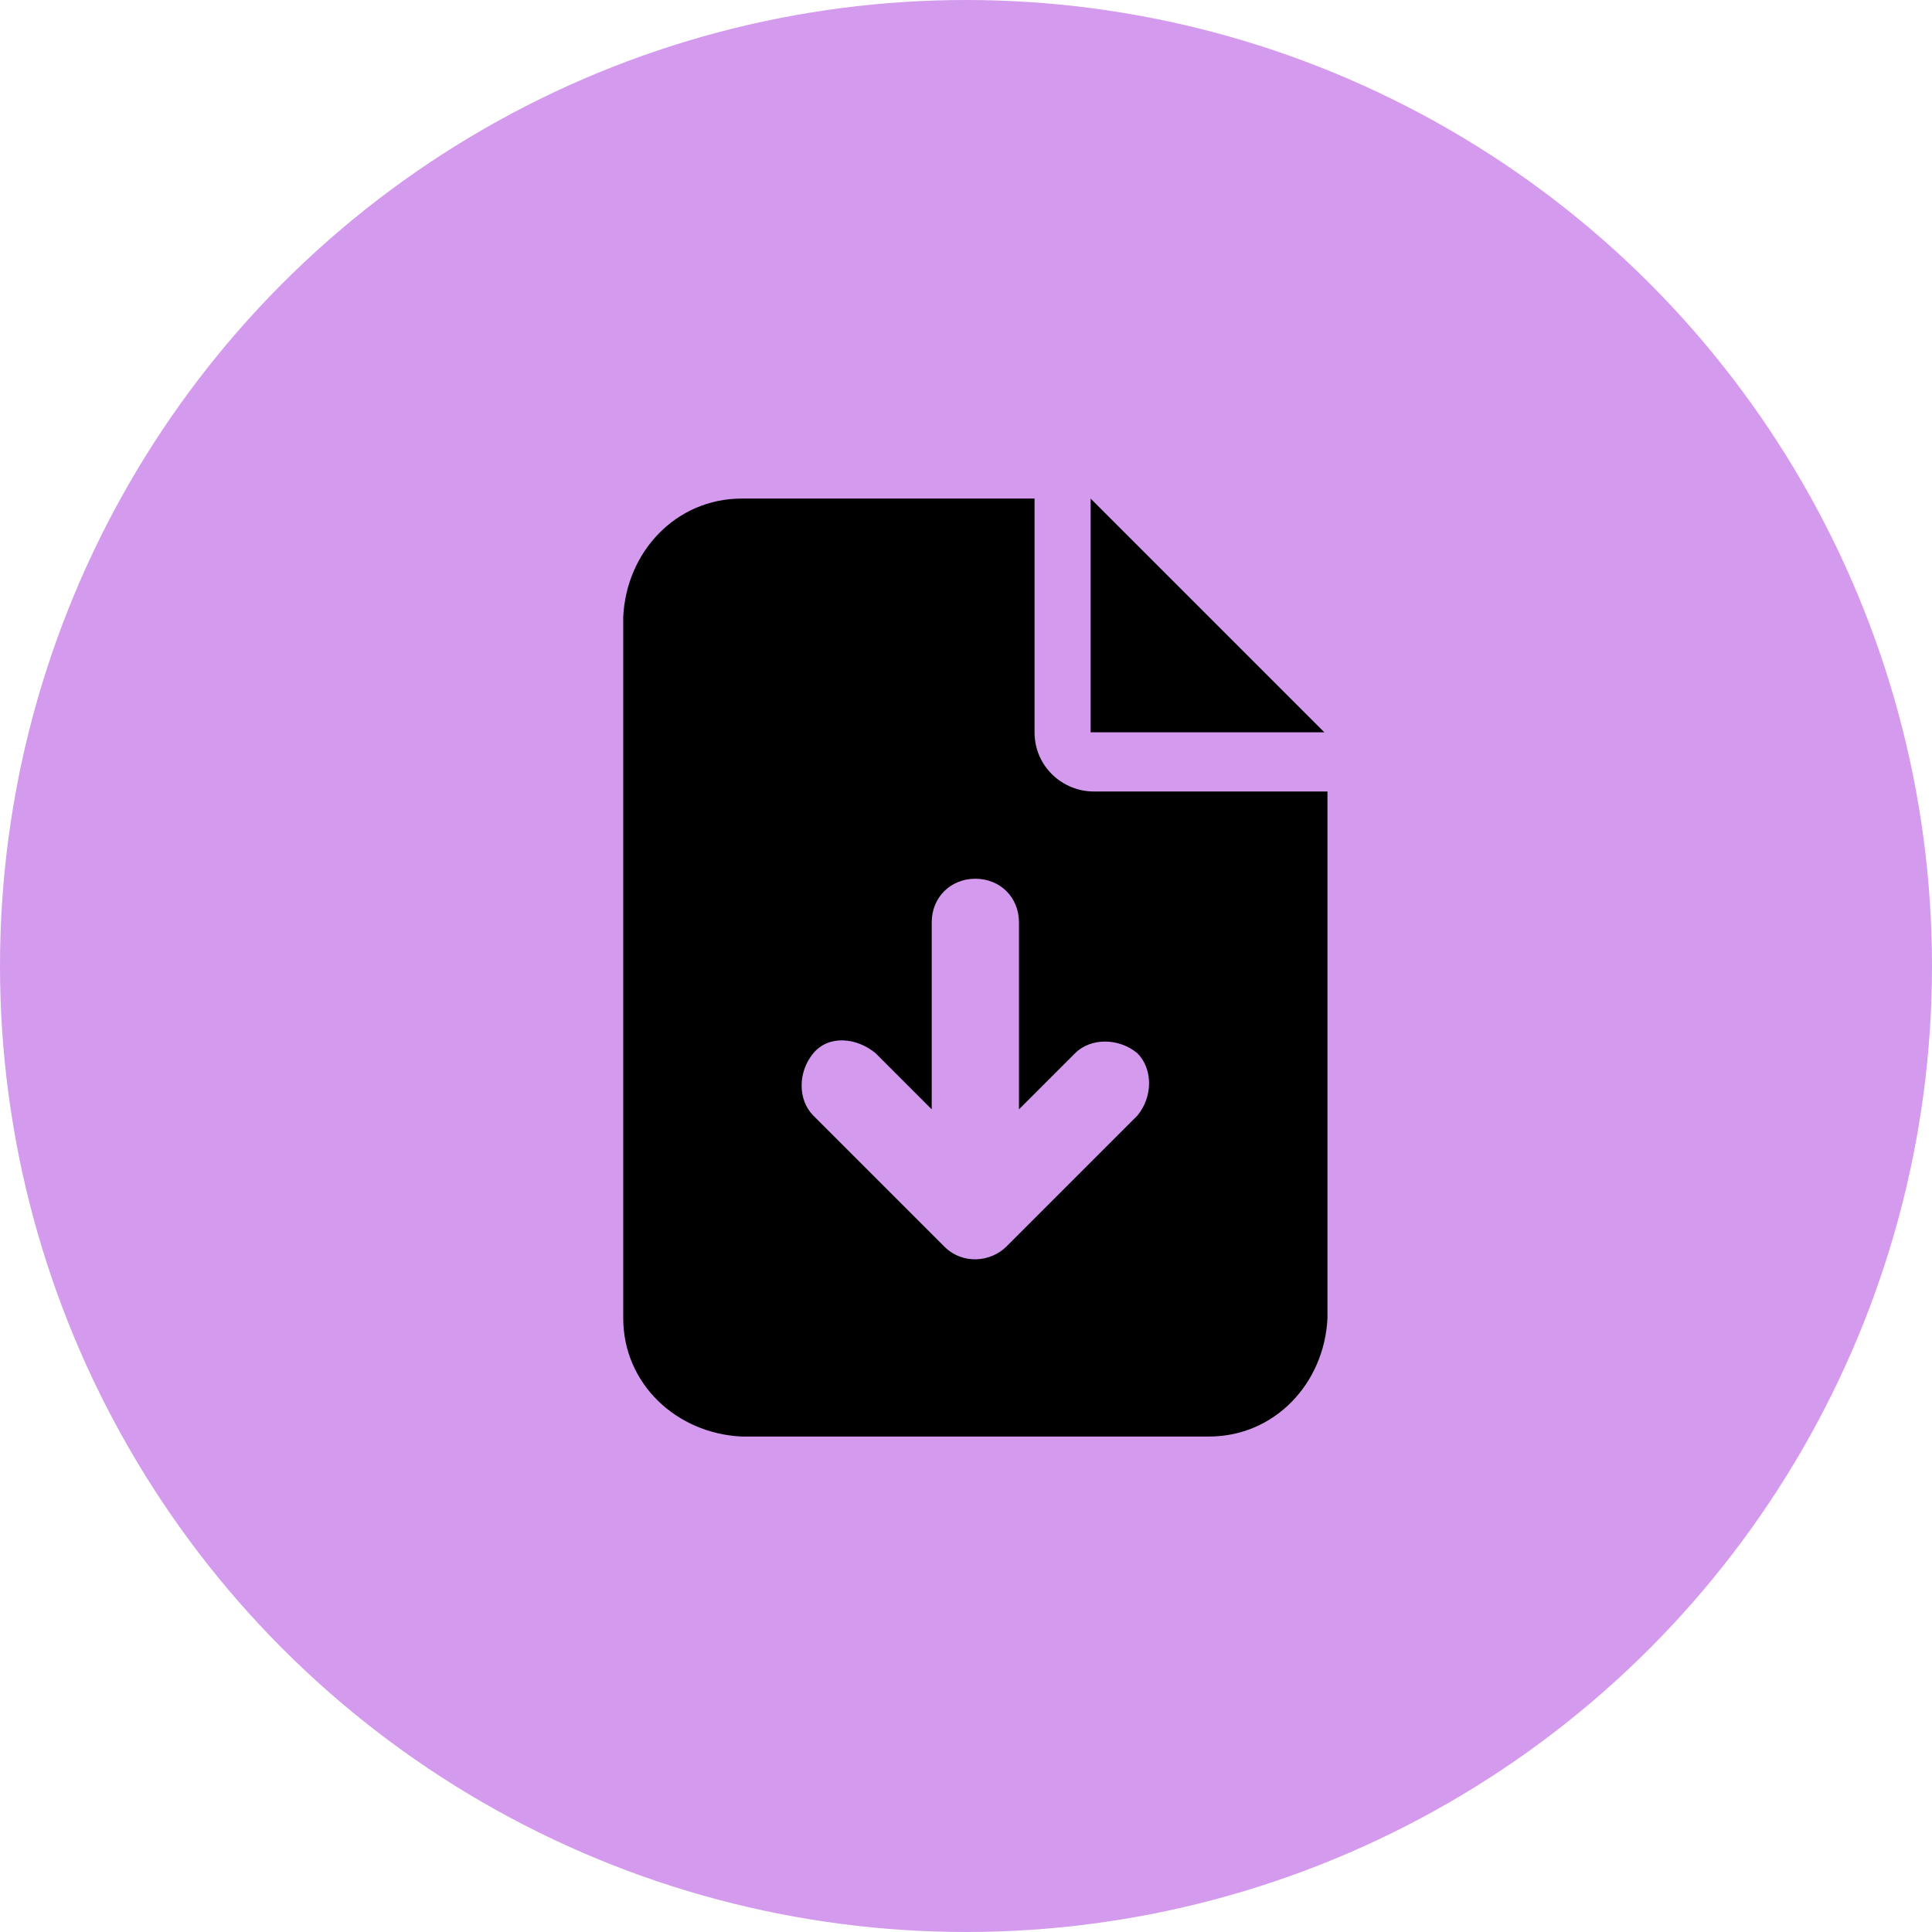
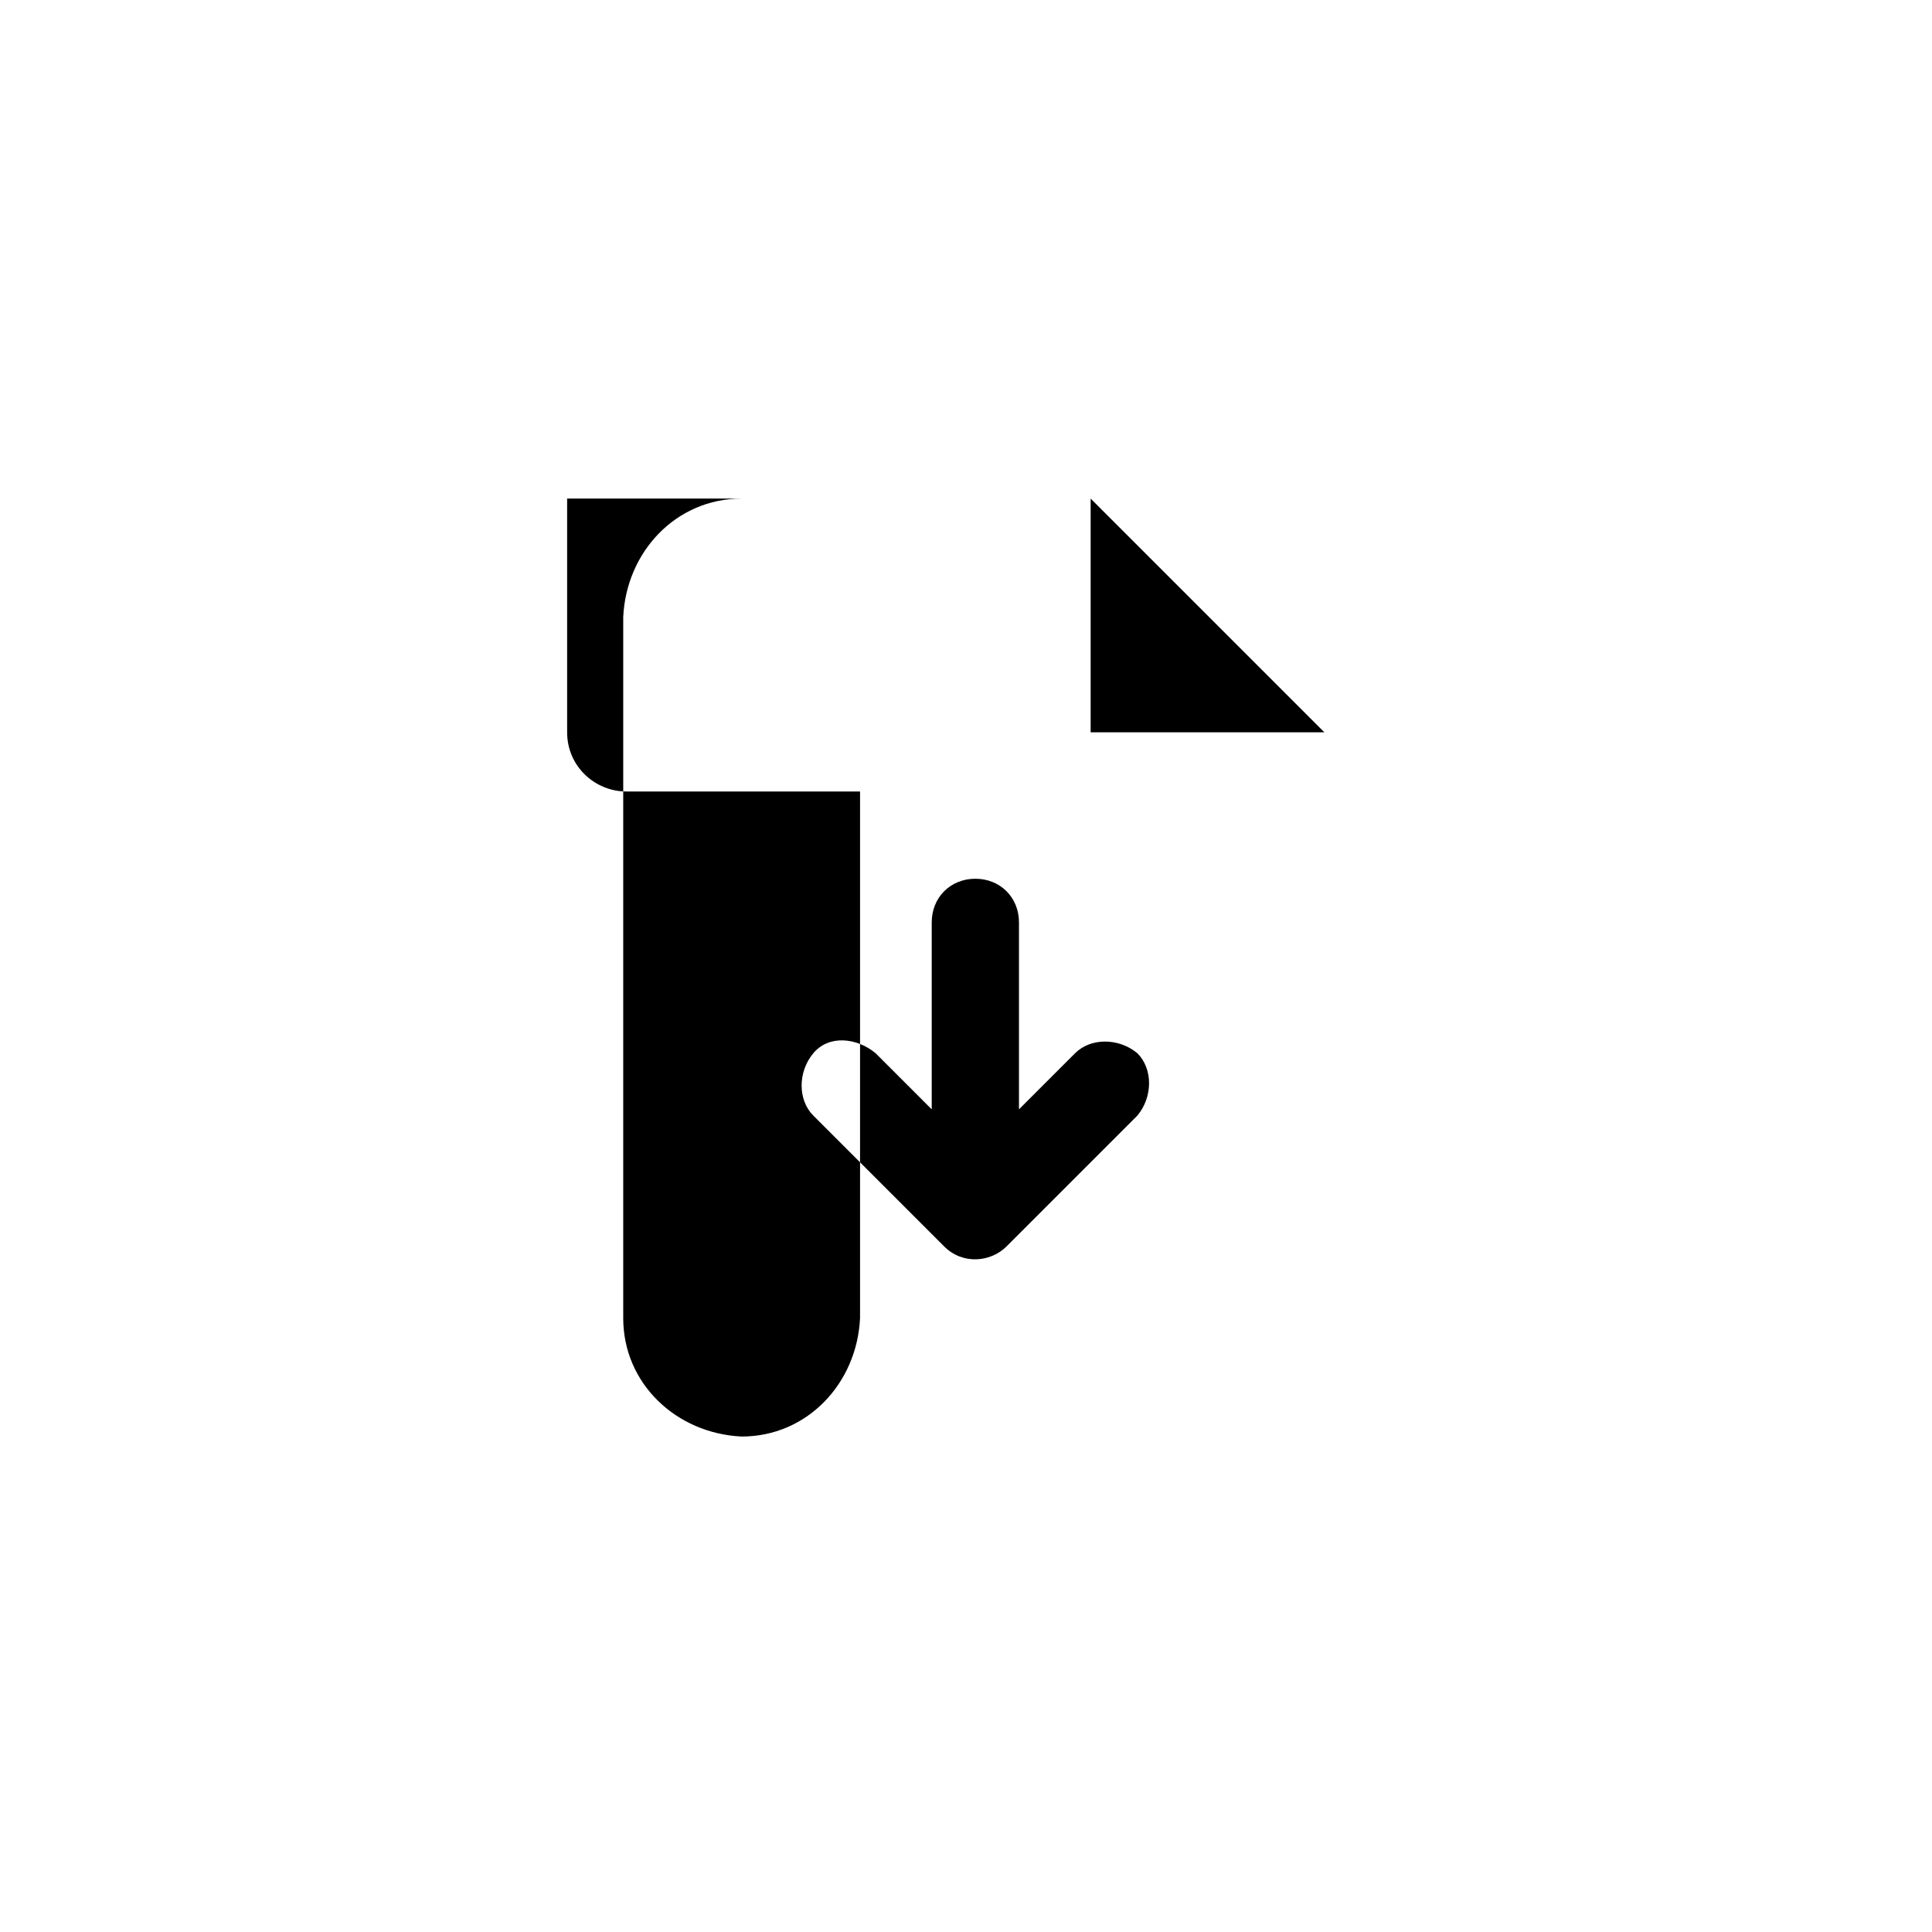
<svg xmlns="http://www.w3.org/2000/svg" id="_レイヤー_1" data-name="レイヤー_1" version="1.1" viewBox="0 0 62 62">
  <defs>
    <style>
      .st0 {
        fill: #d49aee;
      }
    </style>
  </defs>
  <g id="_グループ_349" data-name="グループ_349">
-     <circle id="_楕円形_5" data-name="楕円形_5" class="st0" cx="31" cy="31" r="31" />
-     <path id="file-arrow-down-solid" d="M23.8,16c-2.1,0-3.7,1.7-3.8,3.8v22.5c0,2.1,1.7,3.7,3.8,3.8h15c2.1,0,3.7-1.7,3.8-3.8v-16.9h-7.5c-1,0-1.9-.8-1.9-1.9,0,0,0,0,0,0v-7.5h-9.4ZM35,16v7.5h7.5l-7.5-7.5ZM32.7,29.6v6l1.8-1.8c.5-.5,1.4-.5,2,0,.5.5.5,1.4,0,2l-4.2,4.2c-.5.5-1.4.6-2,0,0,0,0,0,0,0l-4.2-4.2c-.5-.5-.5-1.4,0-2s1.4-.5,2,0l1.8,1.8v-6c0-.8.6-1.4,1.4-1.4s1.4.6,1.4,1.4h0Z" />
+     <path id="file-arrow-down-solid" d="M23.8,16c-2.1,0-3.7,1.7-3.8,3.8v22.5c0,2.1,1.7,3.7,3.8,3.8c2.1,0,3.7-1.7,3.8-3.8v-16.9h-7.5c-1,0-1.9-.8-1.9-1.9,0,0,0,0,0,0v-7.5h-9.4ZM35,16v7.5h7.5l-7.5-7.5ZM32.7,29.6v6l1.8-1.8c.5-.5,1.4-.5,2,0,.5.5.5,1.4,0,2l-4.2,4.2c-.5.5-1.4.6-2,0,0,0,0,0,0,0l-4.2-4.2c-.5-.5-.5-1.4,0-2s1.4-.5,2,0l1.8,1.8v-6c0-.8.6-1.4,1.4-1.4s1.4.6,1.4,1.4h0Z" />
  </g>
</svg>